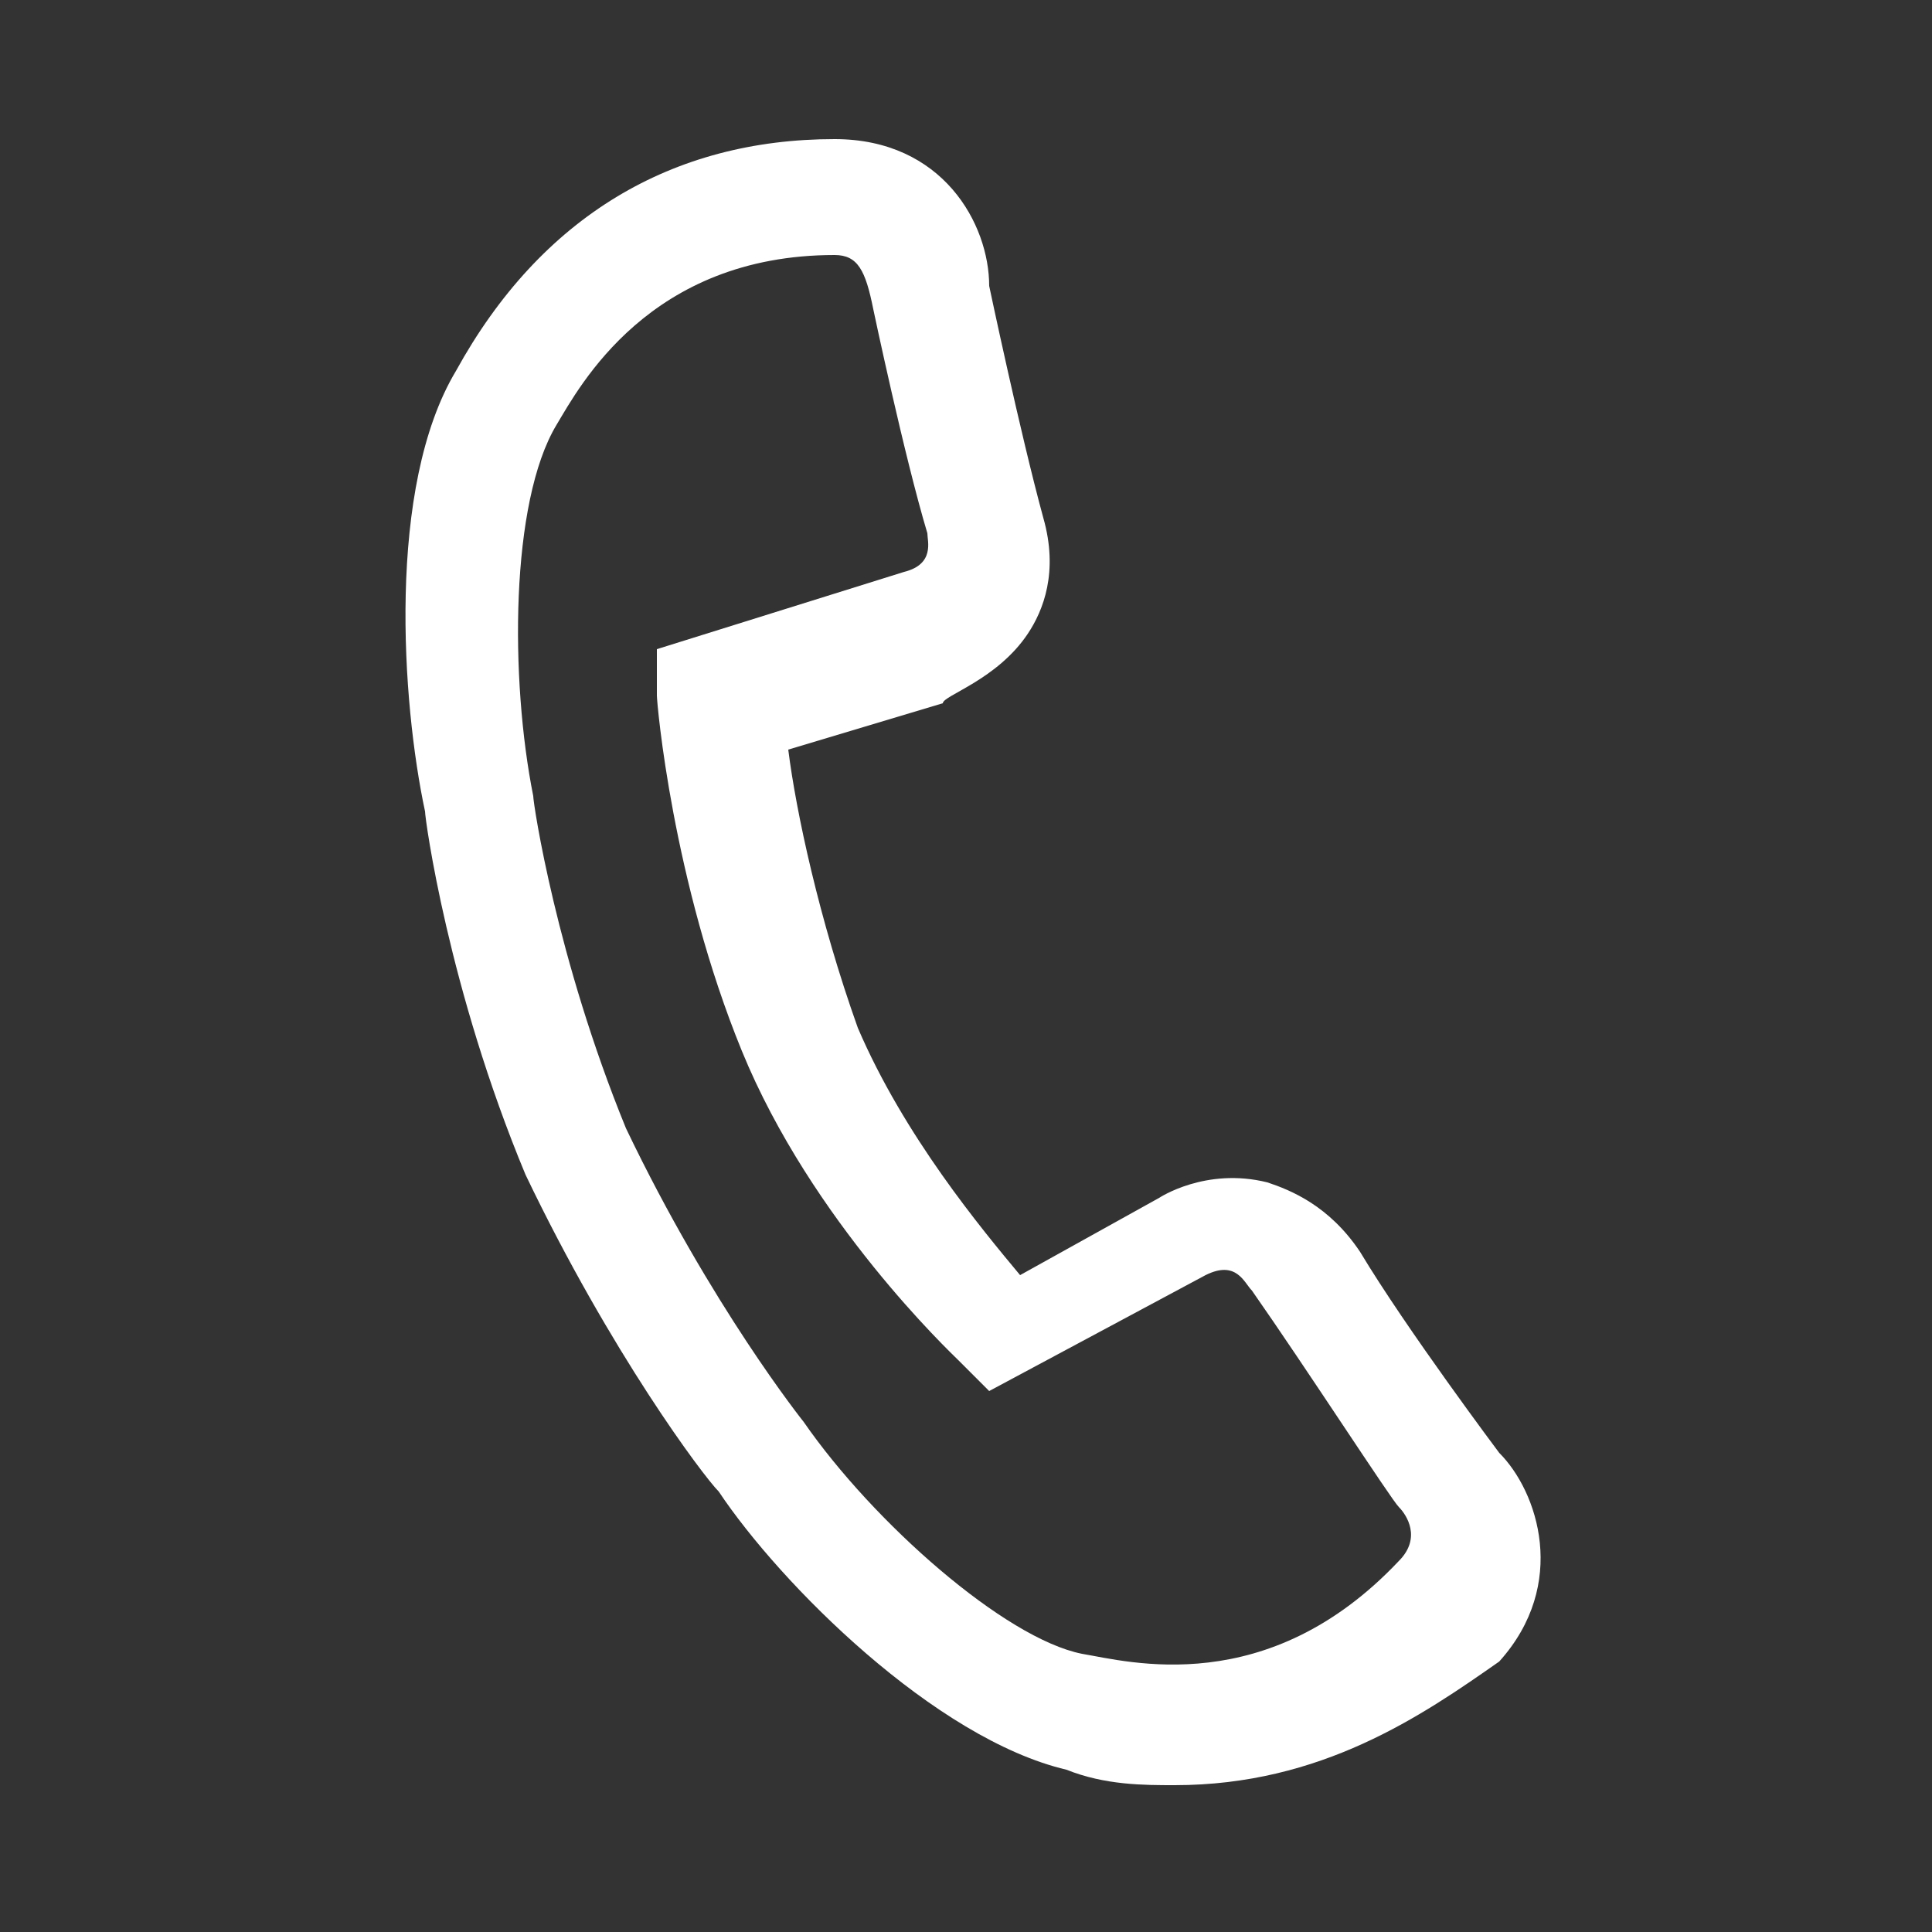
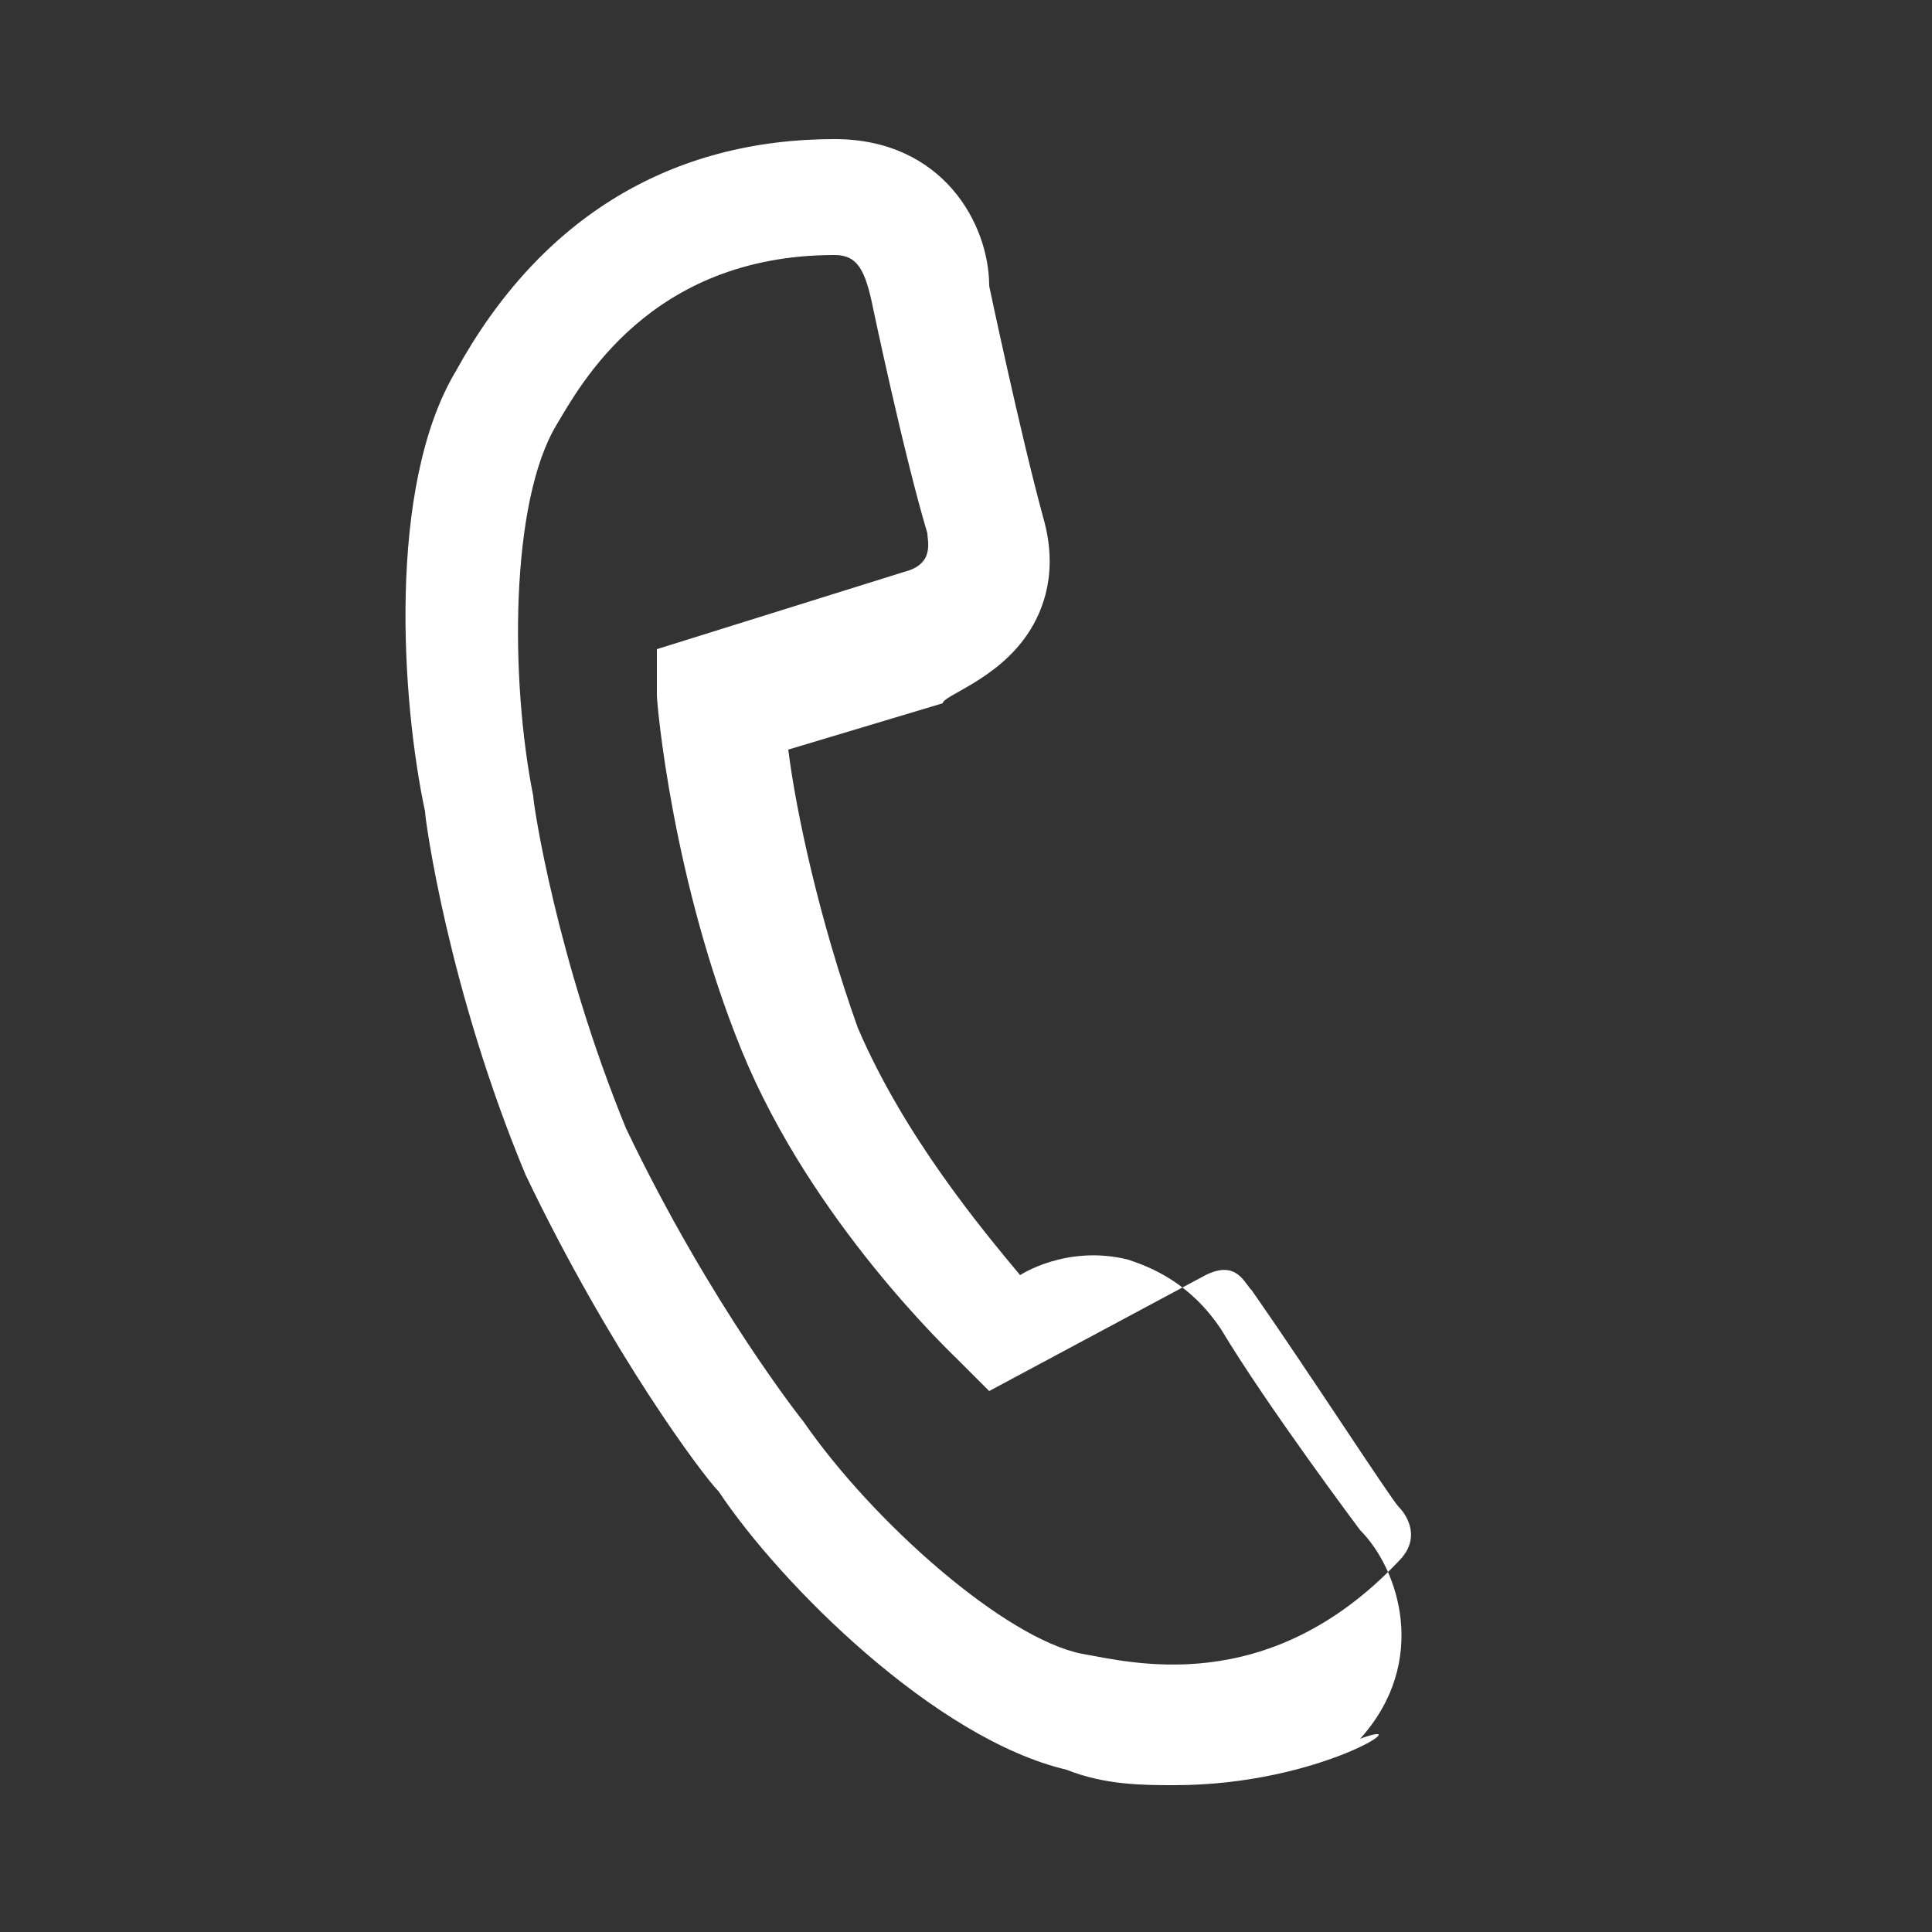
<svg xmlns="http://www.w3.org/2000/svg" version="1.1" id="Ebene_1" x="0px" y="0px" viewBox="0 0 25 25" style="enable-background:new 0 0 25 25;" xml:space="preserve">
  <rect x="0" y="0" width="25" height="25" fill="#333333" stroke="none" />
  <style type="text/css">
	.st0{fill:#FFFFFF;}
</style>
  <g>
    <g>
-       <path class="st0" d="M15.2,23.1c-0.4,0-0.9,0-1.4-0.2c-1.7-0.4-3.7-2.4-4.5-3.6c-0.2-0.2-1.4-1.8-2.5-4.1c-1-2.4-1.3-4.6-1.3-4.7    C5.2,9.1,5,6.3,5.9,4.8c1.1-2,2.8-3,4.9-3c1.4,0,2,1.1,2,1.9l0,0c0,0,0.4,1.9,0.7,3c0.2,0.7,0,1.2-0.2,1.5    c-0.4,0.6-1.1,0.8-1.1,0.9l-2,0.6c0.1,0.8,0.4,2.2,0.9,3.6c0.6,1.4,1.6,2.6,2.1,3.2l1.8-1c0,0,0.6-0.4,1.4-0.2    c0.3,0.1,0.8,0.3,1.2,0.9c0.6,1,1.8,2.6,1.8,2.6c0.5,0.5,0.9,1.7,0,2.7C18.4,22.2,17.1,23.1,15.2,23.1z M10.8,3.3L10.8,3.3    C8.4,3.3,7.5,5,7.2,5.5c-0.6,1-0.6,3.3-0.3,4.8c0,0.1,0.3,2.1,1.2,4.3c1.1,2.3,2.3,3.8,2.3,3.8l0,0c0.9,1.3,2.6,2.8,3.6,3    c0.6,0.1,2.4,0.6,4.1-1.2c0.3-0.3,0.1-0.6,0-0.7c-0.1-0.1-1.2-1.8-1.9-2.8c-0.1-0.1-0.2-0.4-0.6-0.2l-2.8,1.5l-0.4-0.4    c-0.1-0.1-1.9-1.8-2.8-4c-0.9-2.2-1.1-4.5-1.1-4.6l0-0.6l3.2-1c0.4-0.1,0.3-0.4,0.3-0.5C11.7,5.9,11.3,4,11.3,4    C11.2,3.5,11.1,3.3,10.8,3.3z" />
+       <path class="st0" d="M15.2,23.1c-0.4,0-0.9,0-1.4-0.2c-1.7-0.4-3.7-2.4-4.5-3.6c-0.2-0.2-1.4-1.8-2.5-4.1c-1-2.4-1.3-4.6-1.3-4.7    C5.2,9.1,5,6.3,5.9,4.8c1.1-2,2.8-3,4.9-3c1.4,0,2,1.1,2,1.9l0,0c0,0,0.4,1.9,0.7,3c0.2,0.7,0,1.2-0.2,1.5    c-0.4,0.6-1.1,0.8-1.1,0.9l-2,0.6c0.1,0.8,0.4,2.2,0.9,3.6c0.6,1.4,1.6,2.6,2.1,3.2c0,0,0.6-0.4,1.4-0.2    c0.3,0.1,0.8,0.3,1.2,0.9c0.6,1,1.8,2.6,1.8,2.6c0.5,0.5,0.9,1.7,0,2.7C18.4,22.2,17.1,23.1,15.2,23.1z M10.8,3.3L10.8,3.3    C8.4,3.3,7.5,5,7.2,5.5c-0.6,1-0.6,3.3-0.3,4.8c0,0.1,0.3,2.1,1.2,4.3c1.1,2.3,2.3,3.8,2.3,3.8l0,0c0.9,1.3,2.6,2.8,3.6,3    c0.6,0.1,2.4,0.6,4.1-1.2c0.3-0.3,0.1-0.6,0-0.7c-0.1-0.1-1.2-1.8-1.9-2.8c-0.1-0.1-0.2-0.4-0.6-0.2l-2.8,1.5l-0.4-0.4    c-0.1-0.1-1.9-1.8-2.8-4c-0.9-2.2-1.1-4.5-1.1-4.6l0-0.6l3.2-1c0.4-0.1,0.3-0.4,0.3-0.5C11.7,5.9,11.3,4,11.3,4    C11.2,3.5,11.1,3.3,10.8,3.3z" />
    </g>
  </g>
</svg>